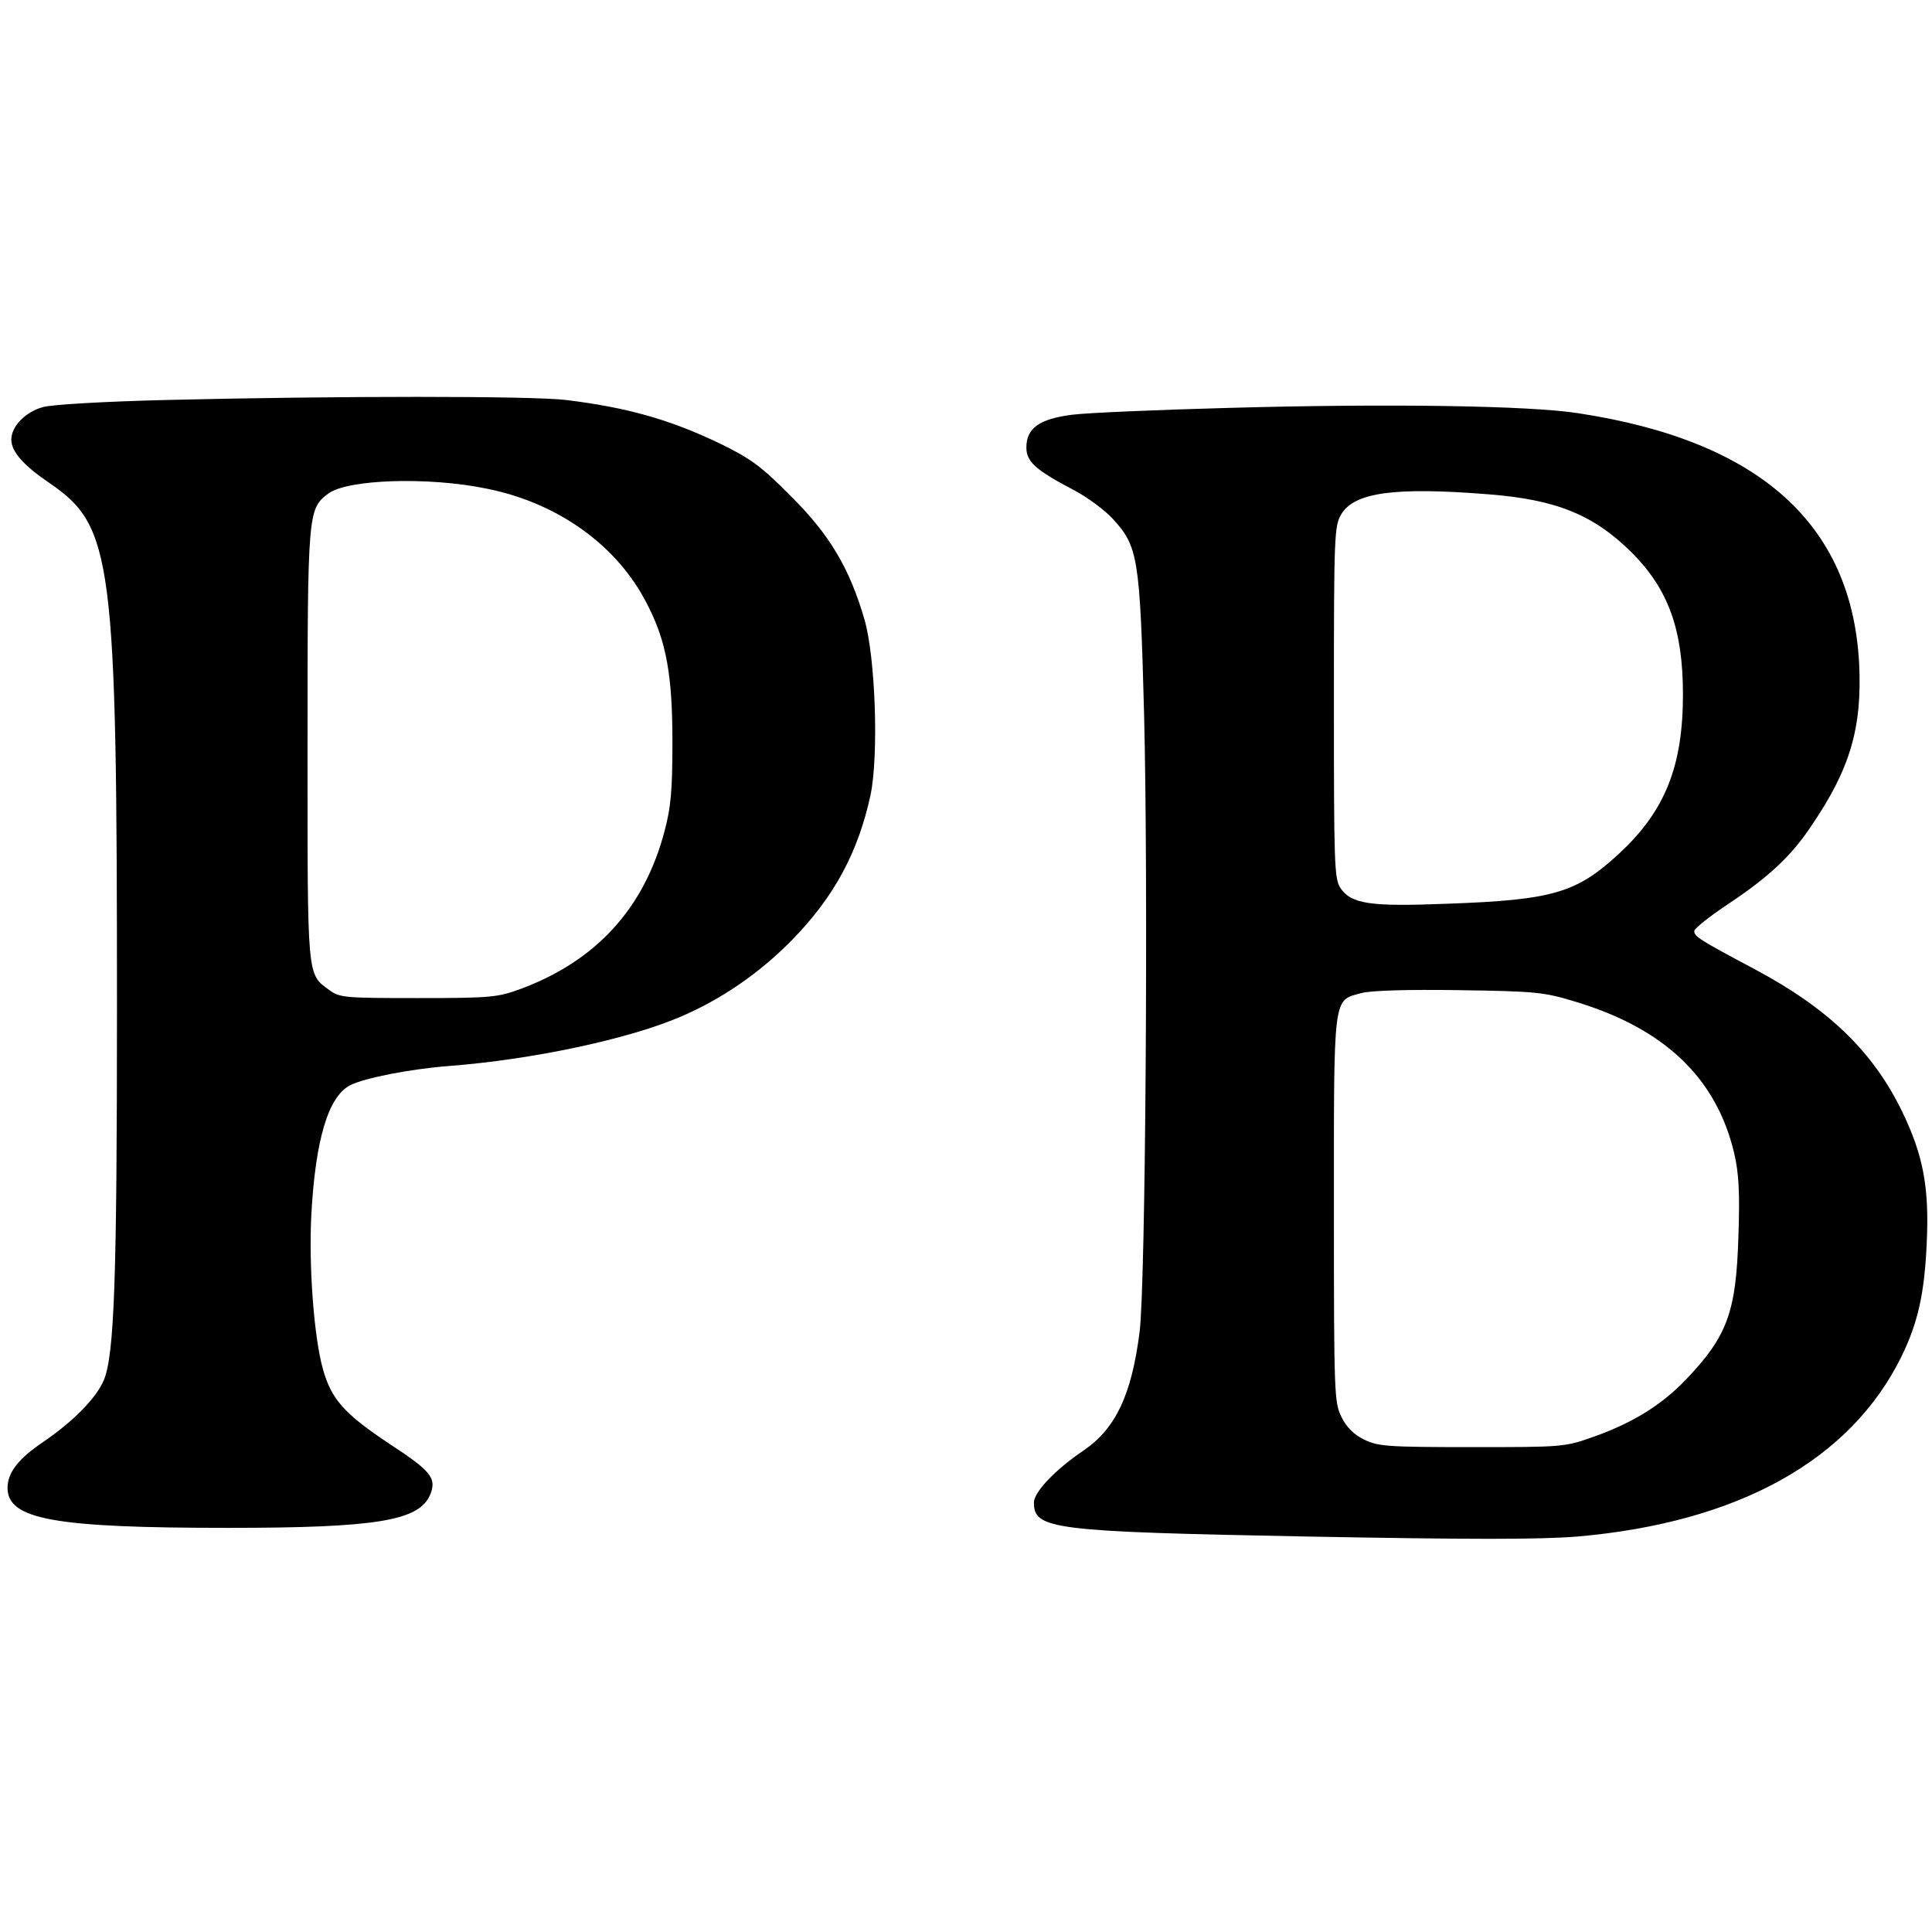
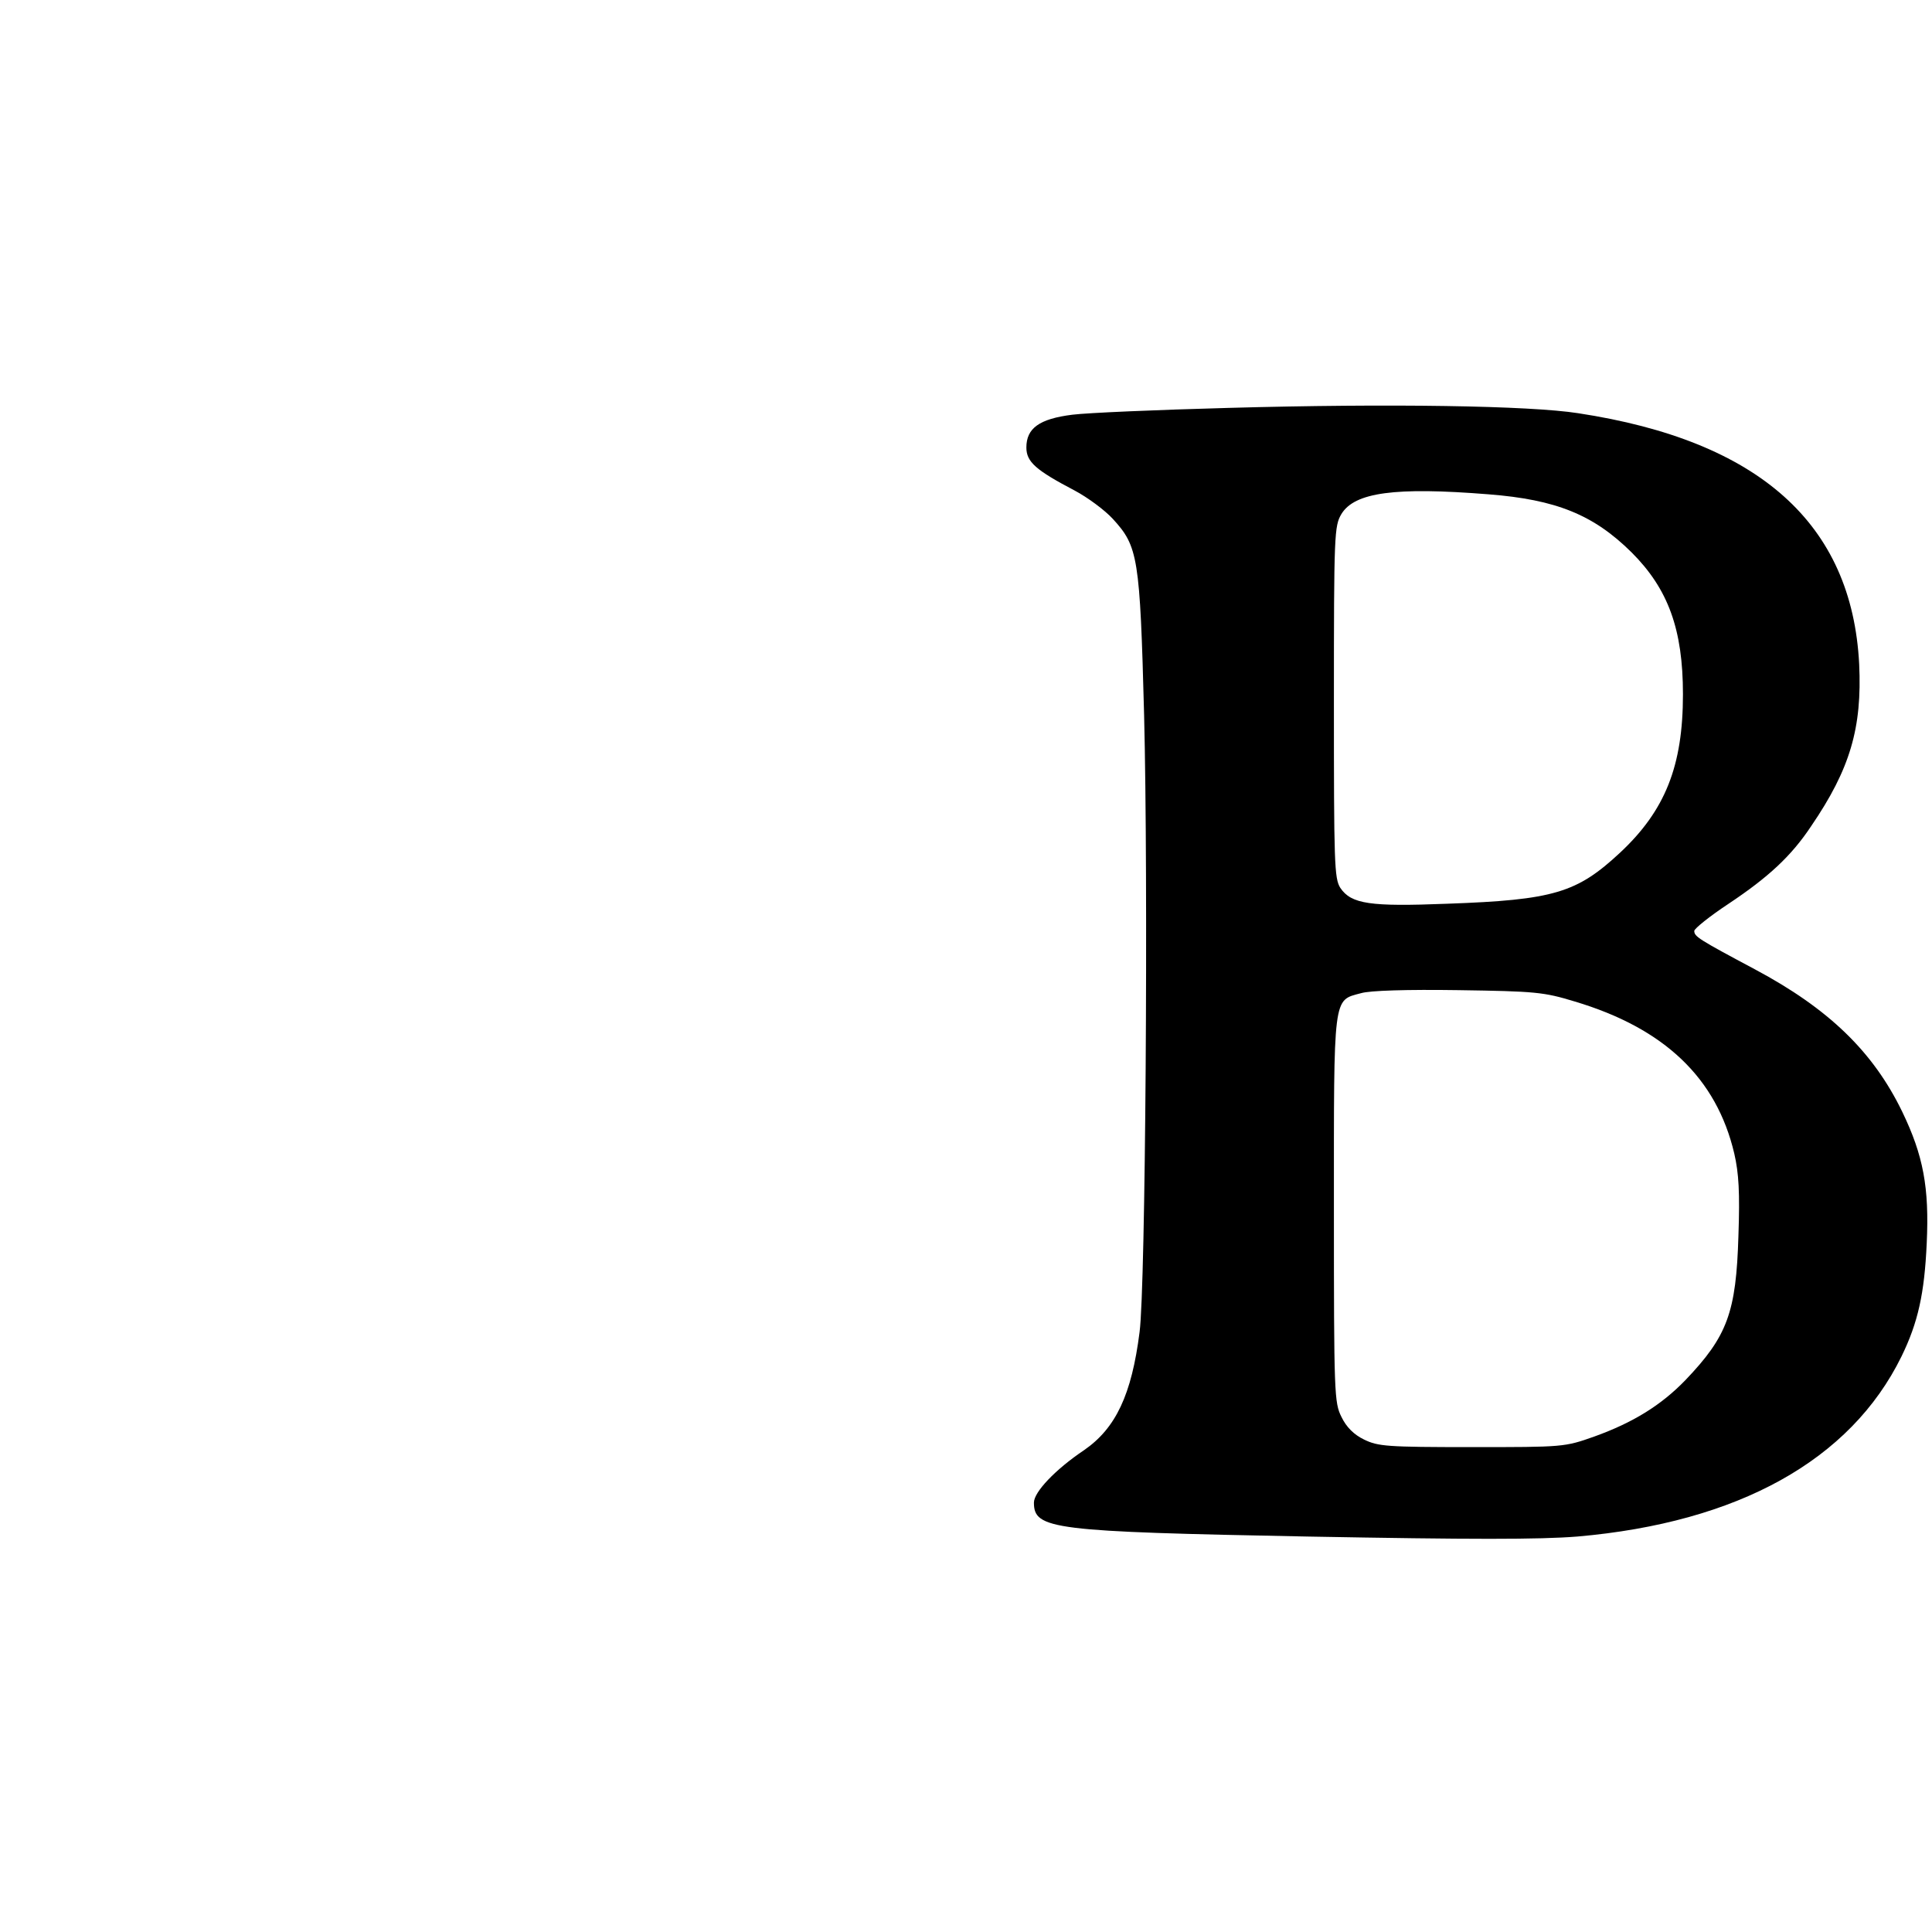
<svg xmlns="http://www.w3.org/2000/svg" version="1.0" width="512pt" height="512pt" viewBox="0 0 512 512" preserveAspectRatio="xMidYMid meet">
  <g transform="translate(0,512) scale(0.1,-0.1)" fill="#000000" stroke="none">
-     <path d="M440 4060 c-162 -4 -303 -12 -327 -19 -46 -13 -83 -51 -83 -86 0 -32 33 -69 101 -115 168 -115 179 -199 179 -1390 0 -724 -7 -920 -35 -988 -20 -47 -81 -109 -160 -163 -67 -45 -95 -82 -95 -122 0 -84 125 -106 585 -106 394 0 506 19 535 88 18 44 2 63 -110 136 -117 78 -152 117 -174 196 -24 84 -38 274 -31 409 11 201 45 314 103 344 37 19 158 43 262 51 220 17 470 70 610 129 111 47 213 117 300 206 111 114 174 231 207 383 22 106 13 365 -16 465 -40 138 -94 227 -196 328 -77 78 -106 99 -186 138 -133 64 -246 96 -409 116 -92 11 -606 11 -1060 0z m850 -235 c190 -38 348 -152 426 -308 50 -97 66 -187 66 -362 0 -131 -4 -174 -21 -238 -54 -205 -182 -344 -382 -418 -60 -22 -78 -24 -271 -24 -194 0 -208 1 -235 21 -60 44 -58 26 -58 649 0 619 1 626 55 667 51 38 266 45 420 13z" />
    <path d="M3255 4039 c-187 -5 -373 -13 -413 -18 -88 -11 -122 -36 -122 -87 0 -38 25 -60 128 -114 34 -18 80 -52 101 -75 67 -73 72 -101 83 -520 11 -435 4 -1513 -12 -1635 -21 -166 -63 -255 -147 -313 -76 -51 -133 -111 -133 -139 0 -71 48 -77 725 -90 435 -8 614 -8 715 0 426 37 724 202 859 477 44 90 61 167 67 300 7 148 -9 233 -65 349 -77 159 -195 273 -390 377 -150 80 -161 87 -161 102 0 6 41 39 91 72 105 70 166 126 219 206 103 151 135 260 127 429 -19 372 -265 592 -745 665 -128 20 -499 26 -927 14z m690 -229 c179 -14 278 -54 379 -154 97 -97 136 -204 136 -376 0 -190 -47 -308 -167 -420 -114 -106 -175 -125 -458 -135 -204 -8 -254 -1 -283 42 -16 25 -17 66 -17 493 0 446 1 466 20 498 35 57 141 72 390 52z m228 -1344 c238 -71 376 -203 423 -403 12 -52 15 -103 11 -218 -6 -203 -29 -266 -141 -383 -64 -66 -138 -112 -241 -149 -79 -28 -82 -28 -325 -28 -225 0 -248 2 -285 20 -27 13 -47 33 -60 60 -19 38 -20 60 -20 550 0 573 -3 553 72 573 23 7 122 10 258 8 204 -3 226 -5 308 -30z" />
  </g>
</svg>